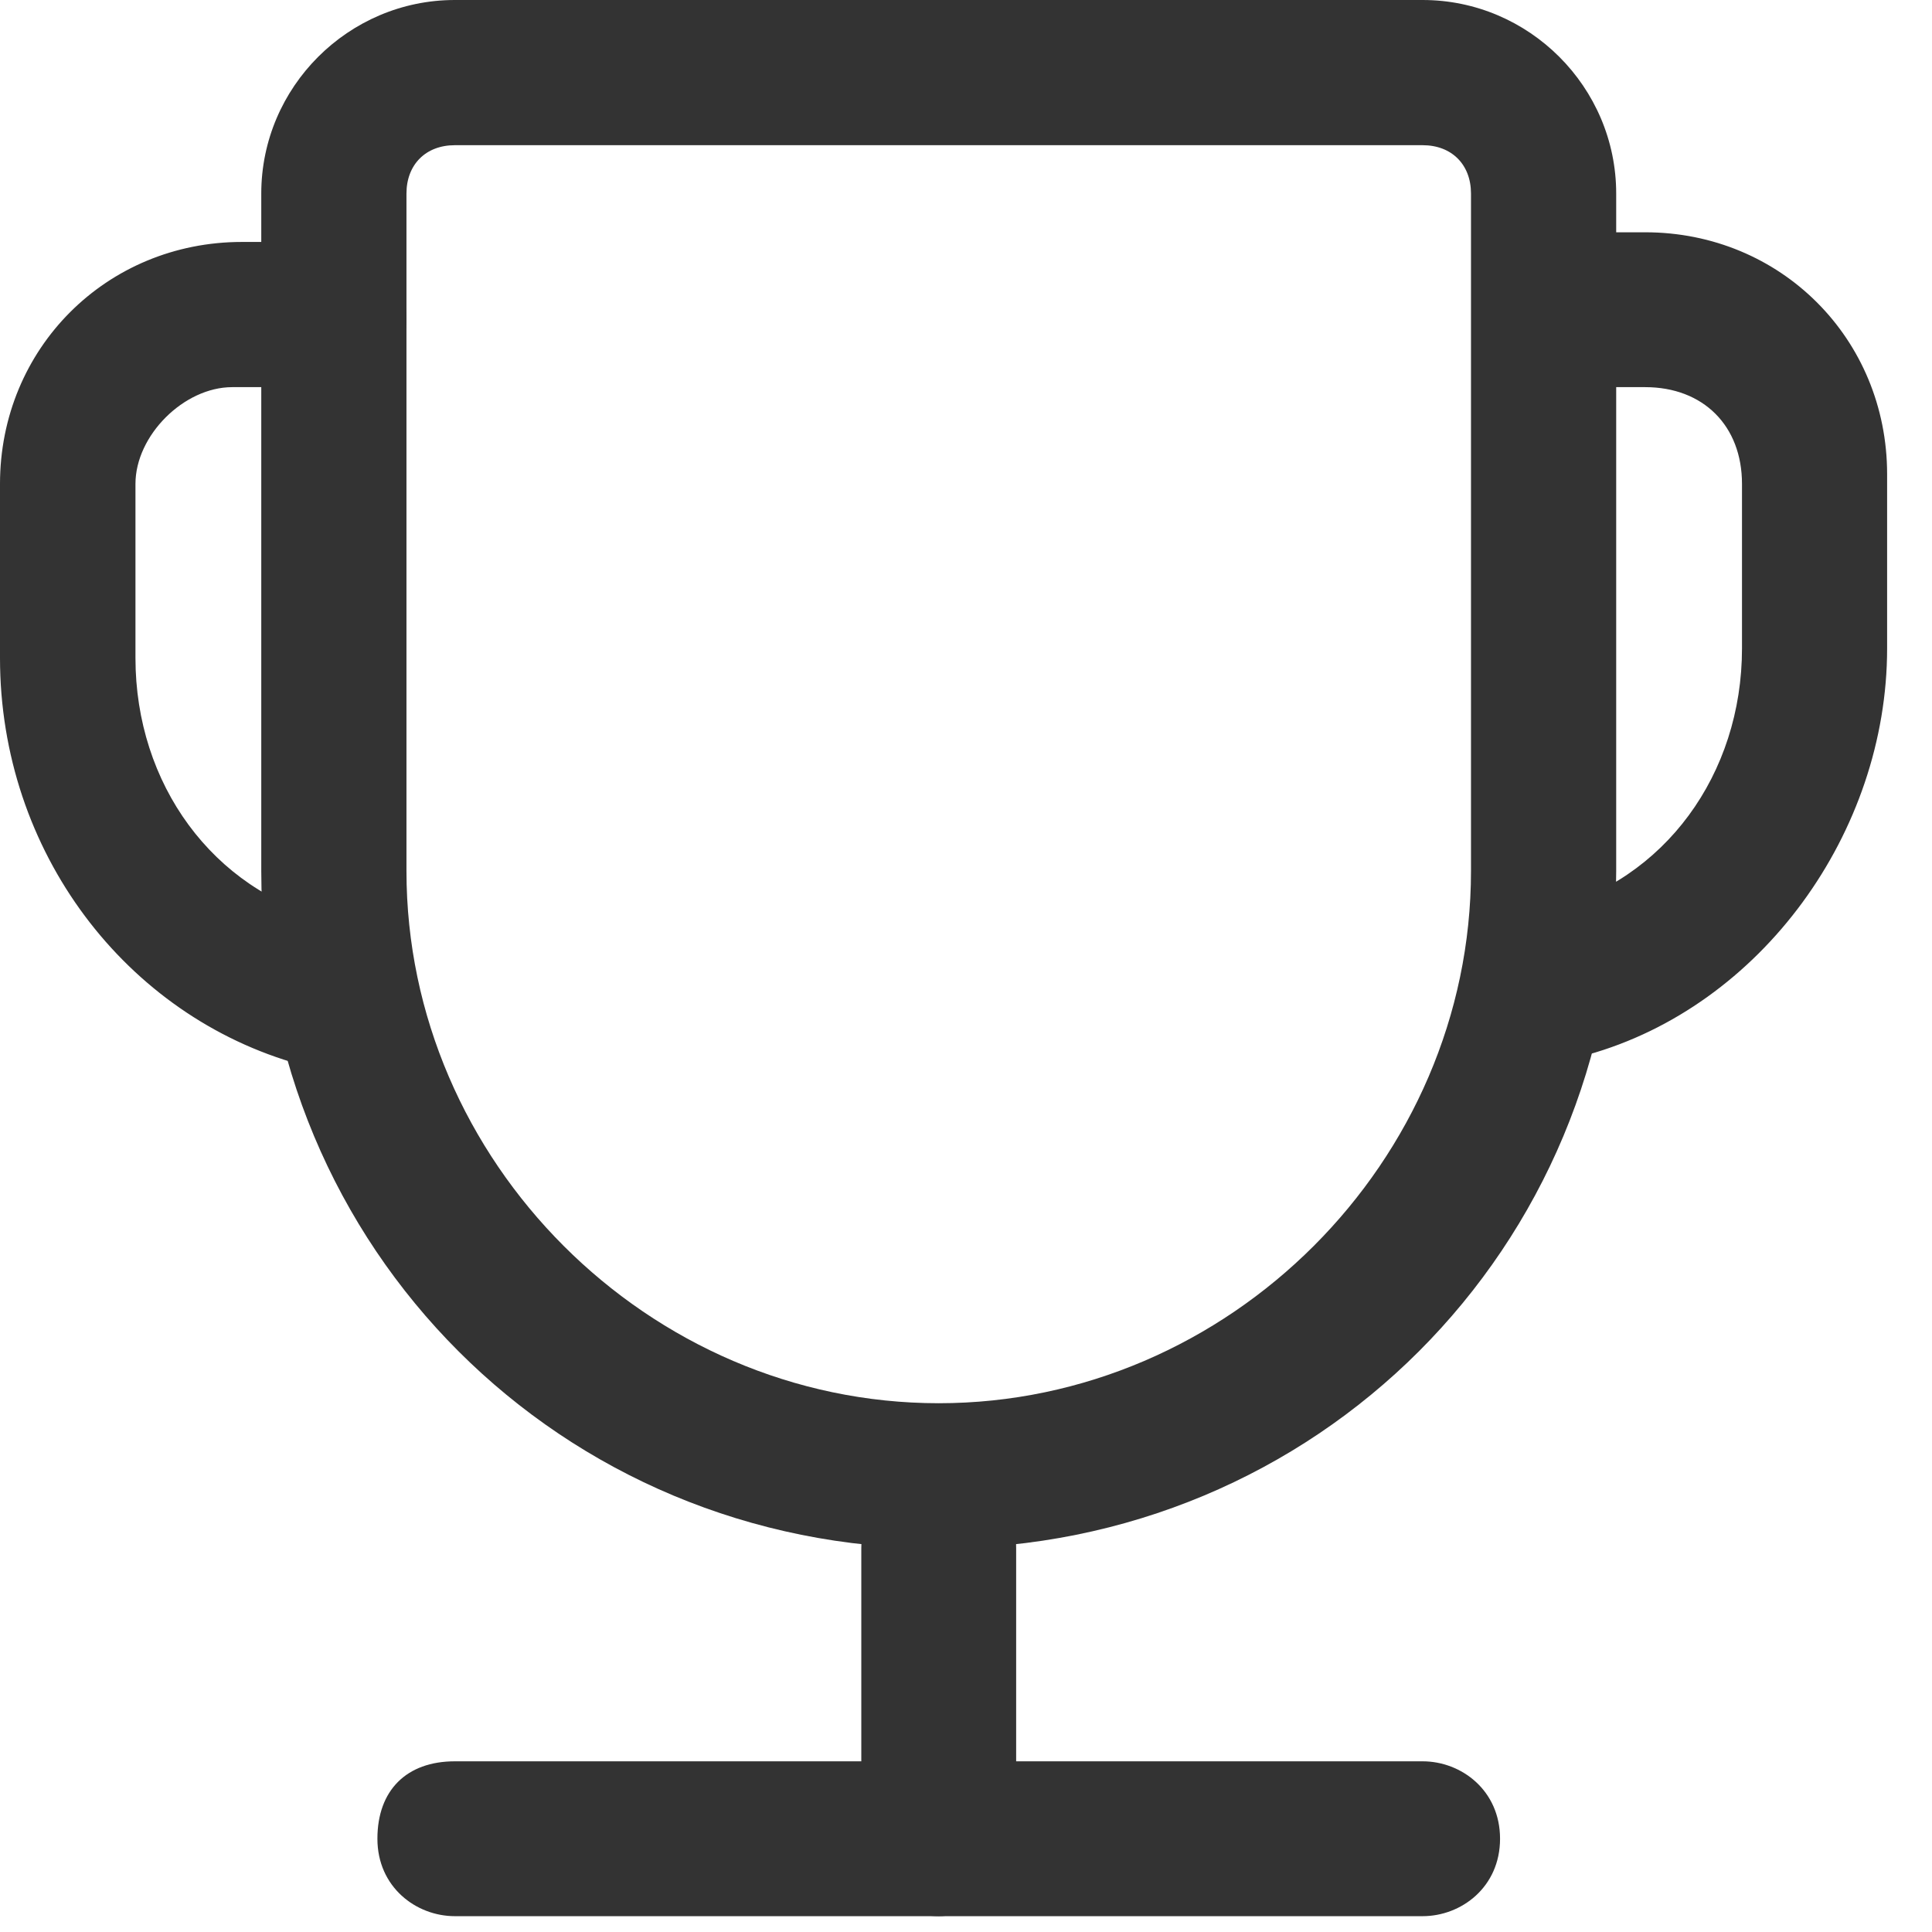
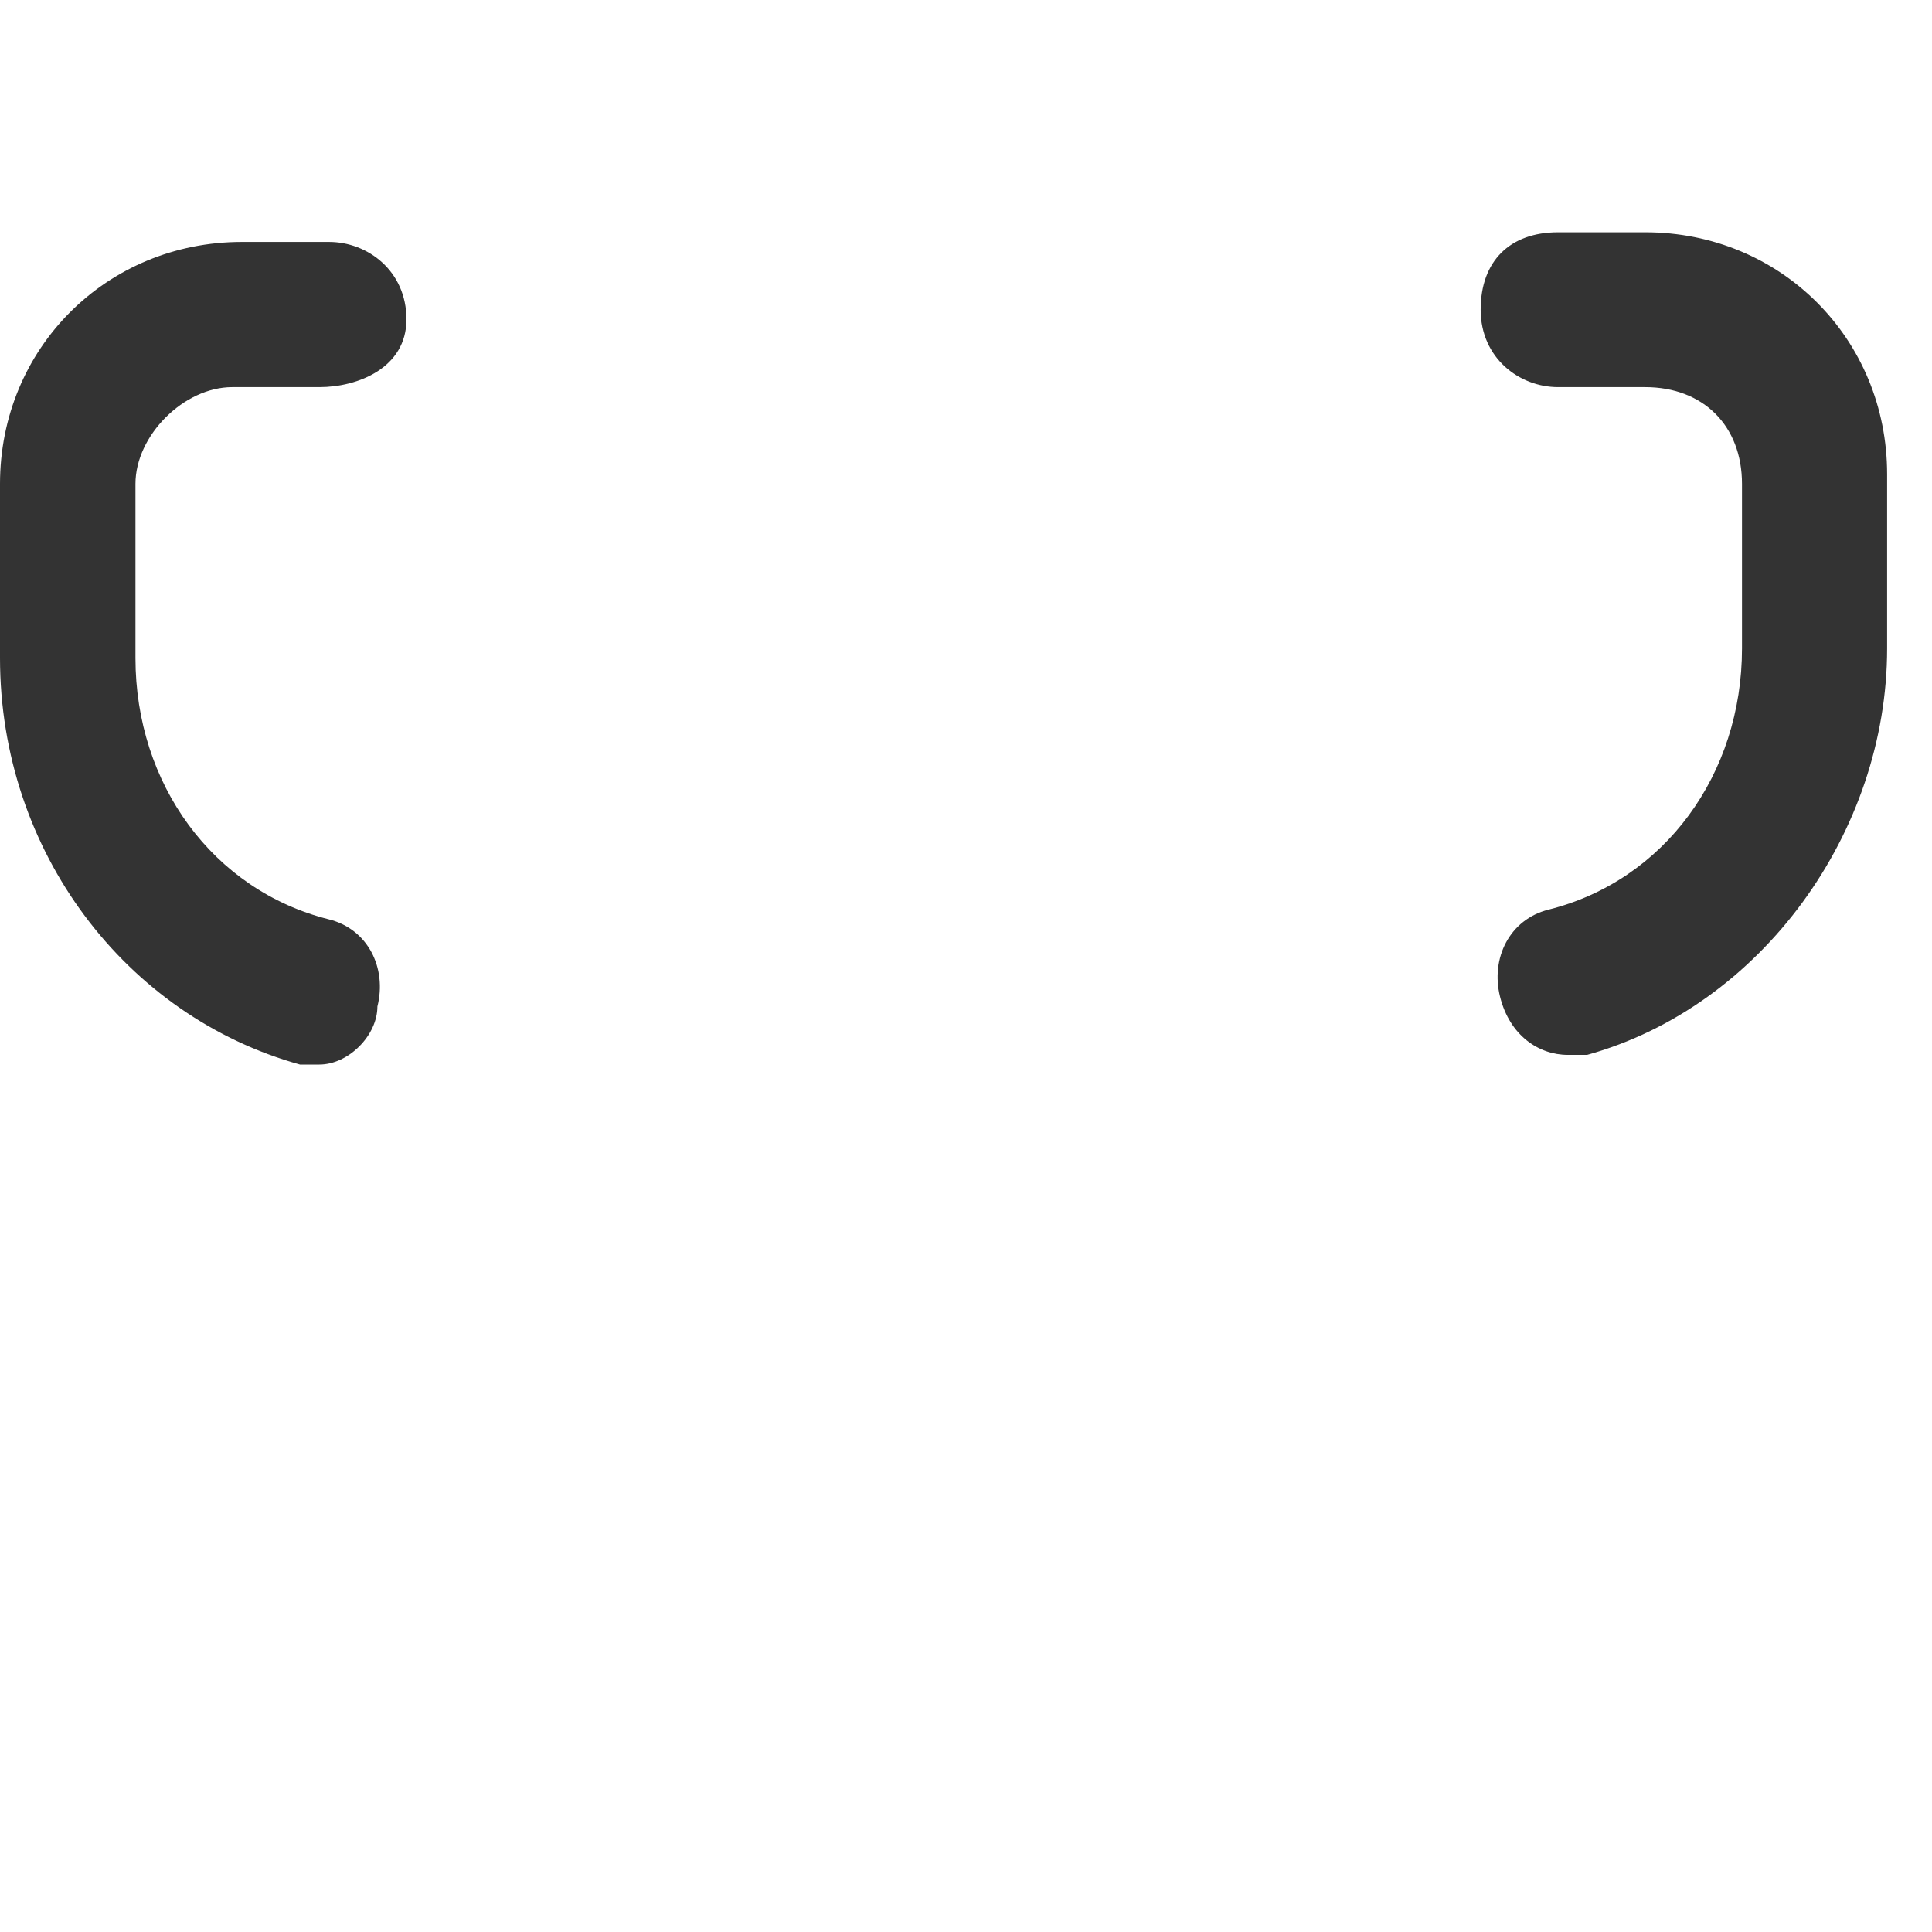
<svg xmlns="http://www.w3.org/2000/svg" width="26px" height="26px" viewBox="0 0 26 26" version="1.1">
  <title>icon-intro5</title>
  <g id="页面-1" stroke="none" stroke-width="1" fill="none" fill-rule="evenodd">
    <g id="官网移动版" transform="translate(-40, -3749)" fill="#333333">
      <g id="编组-3" transform="translate(34, 3749)">
        <g id="icon-intro5" transform="translate(6, 0)">
          <path d="M4.298,14.326 L4.037,14.326 C1.693,13.675 0,11.461 0,8.856 L0,6.512 C0,4.689 1.433,3.256 3.256,3.256 L4.428,3.256 C4.949,3.256 5.47,3.647 5.47,4.298 C5.47,4.949 4.819,5.21 4.298,5.21 L3.126,5.21 C2.474,5.21 1.823,5.861 1.823,6.512 L1.823,8.856 C1.823,10.549 2.865,11.982 4.428,12.373 C4.949,12.503 5.21,13.024 5.079,13.545 C5.079,13.935 4.689,14.326 4.298,14.326 Z M21.098,14.196 C20.708,14.196 20.317,13.935 20.187,13.414 C20.057,12.893 20.317,12.373 20.838,12.242 C22.401,11.852 23.443,10.419 23.443,8.726 L23.443,6.512 C23.443,5.73 22.922,5.21 22.14,5.21 L20.968,5.21 C20.447,5.21 19.926,4.819 19.926,4.168 C19.926,3.516 20.317,3.126 20.968,3.126 L22.14,3.126 C23.964,3.126 25.396,4.558 25.396,6.382 L25.396,8.726 C25.396,11.2 23.703,13.545 21.359,14.196 L21.098,14.196 Z" id="Fill-1" />
-           <path d="M12.633,20.838 C7.554,20.838 3.516,16.801 3.516,11.721 L3.516,2.605 C3.516,1.172 4.689,-2.87377119e-15 6.121,-2.87377119e-15 L19.145,-2.87377119e-15 C20.577,-2.87377119e-15 21.75,1.172 21.75,2.605 L21.75,11.721 C21.75,16.801 17.712,20.838 12.633,20.838 Z M6.121,1.954 C5.73,1.954 5.47,2.214 5.47,2.605 L5.47,11.721 C5.47,15.628 8.726,18.884 12.633,18.884 C16.54,18.884 19.796,15.628 19.796,11.721 L19.796,2.605 C19.796,2.214 19.536,1.954 19.145,1.954 L6.121,1.954 Z" id="Fill-2" />
-           <path d="M12.633,25.787 C12.112,25.787 11.591,25.396 11.591,24.745 L11.591,20.838 C11.591,20.317 11.982,19.796 12.633,19.796 C13.284,19.796 13.675,20.187 13.675,20.838 L13.675,24.745 C13.675,25.266 13.154,25.787 12.633,25.787 Z" id="Fill-3" />
-           <path d="M19.145,25.787 L6.121,25.787 C5.6,25.787 5.079,25.396 5.079,24.745 C5.079,24.094 5.47,23.703 6.121,23.703 L19.145,23.703 C19.666,23.703 20.187,24.094 20.187,24.745 C20.187,25.396 19.666,25.787 19.145,25.787 Z" id="Fill-4" />
        </g>
      </g>
    </g>
  </g>
</svg>